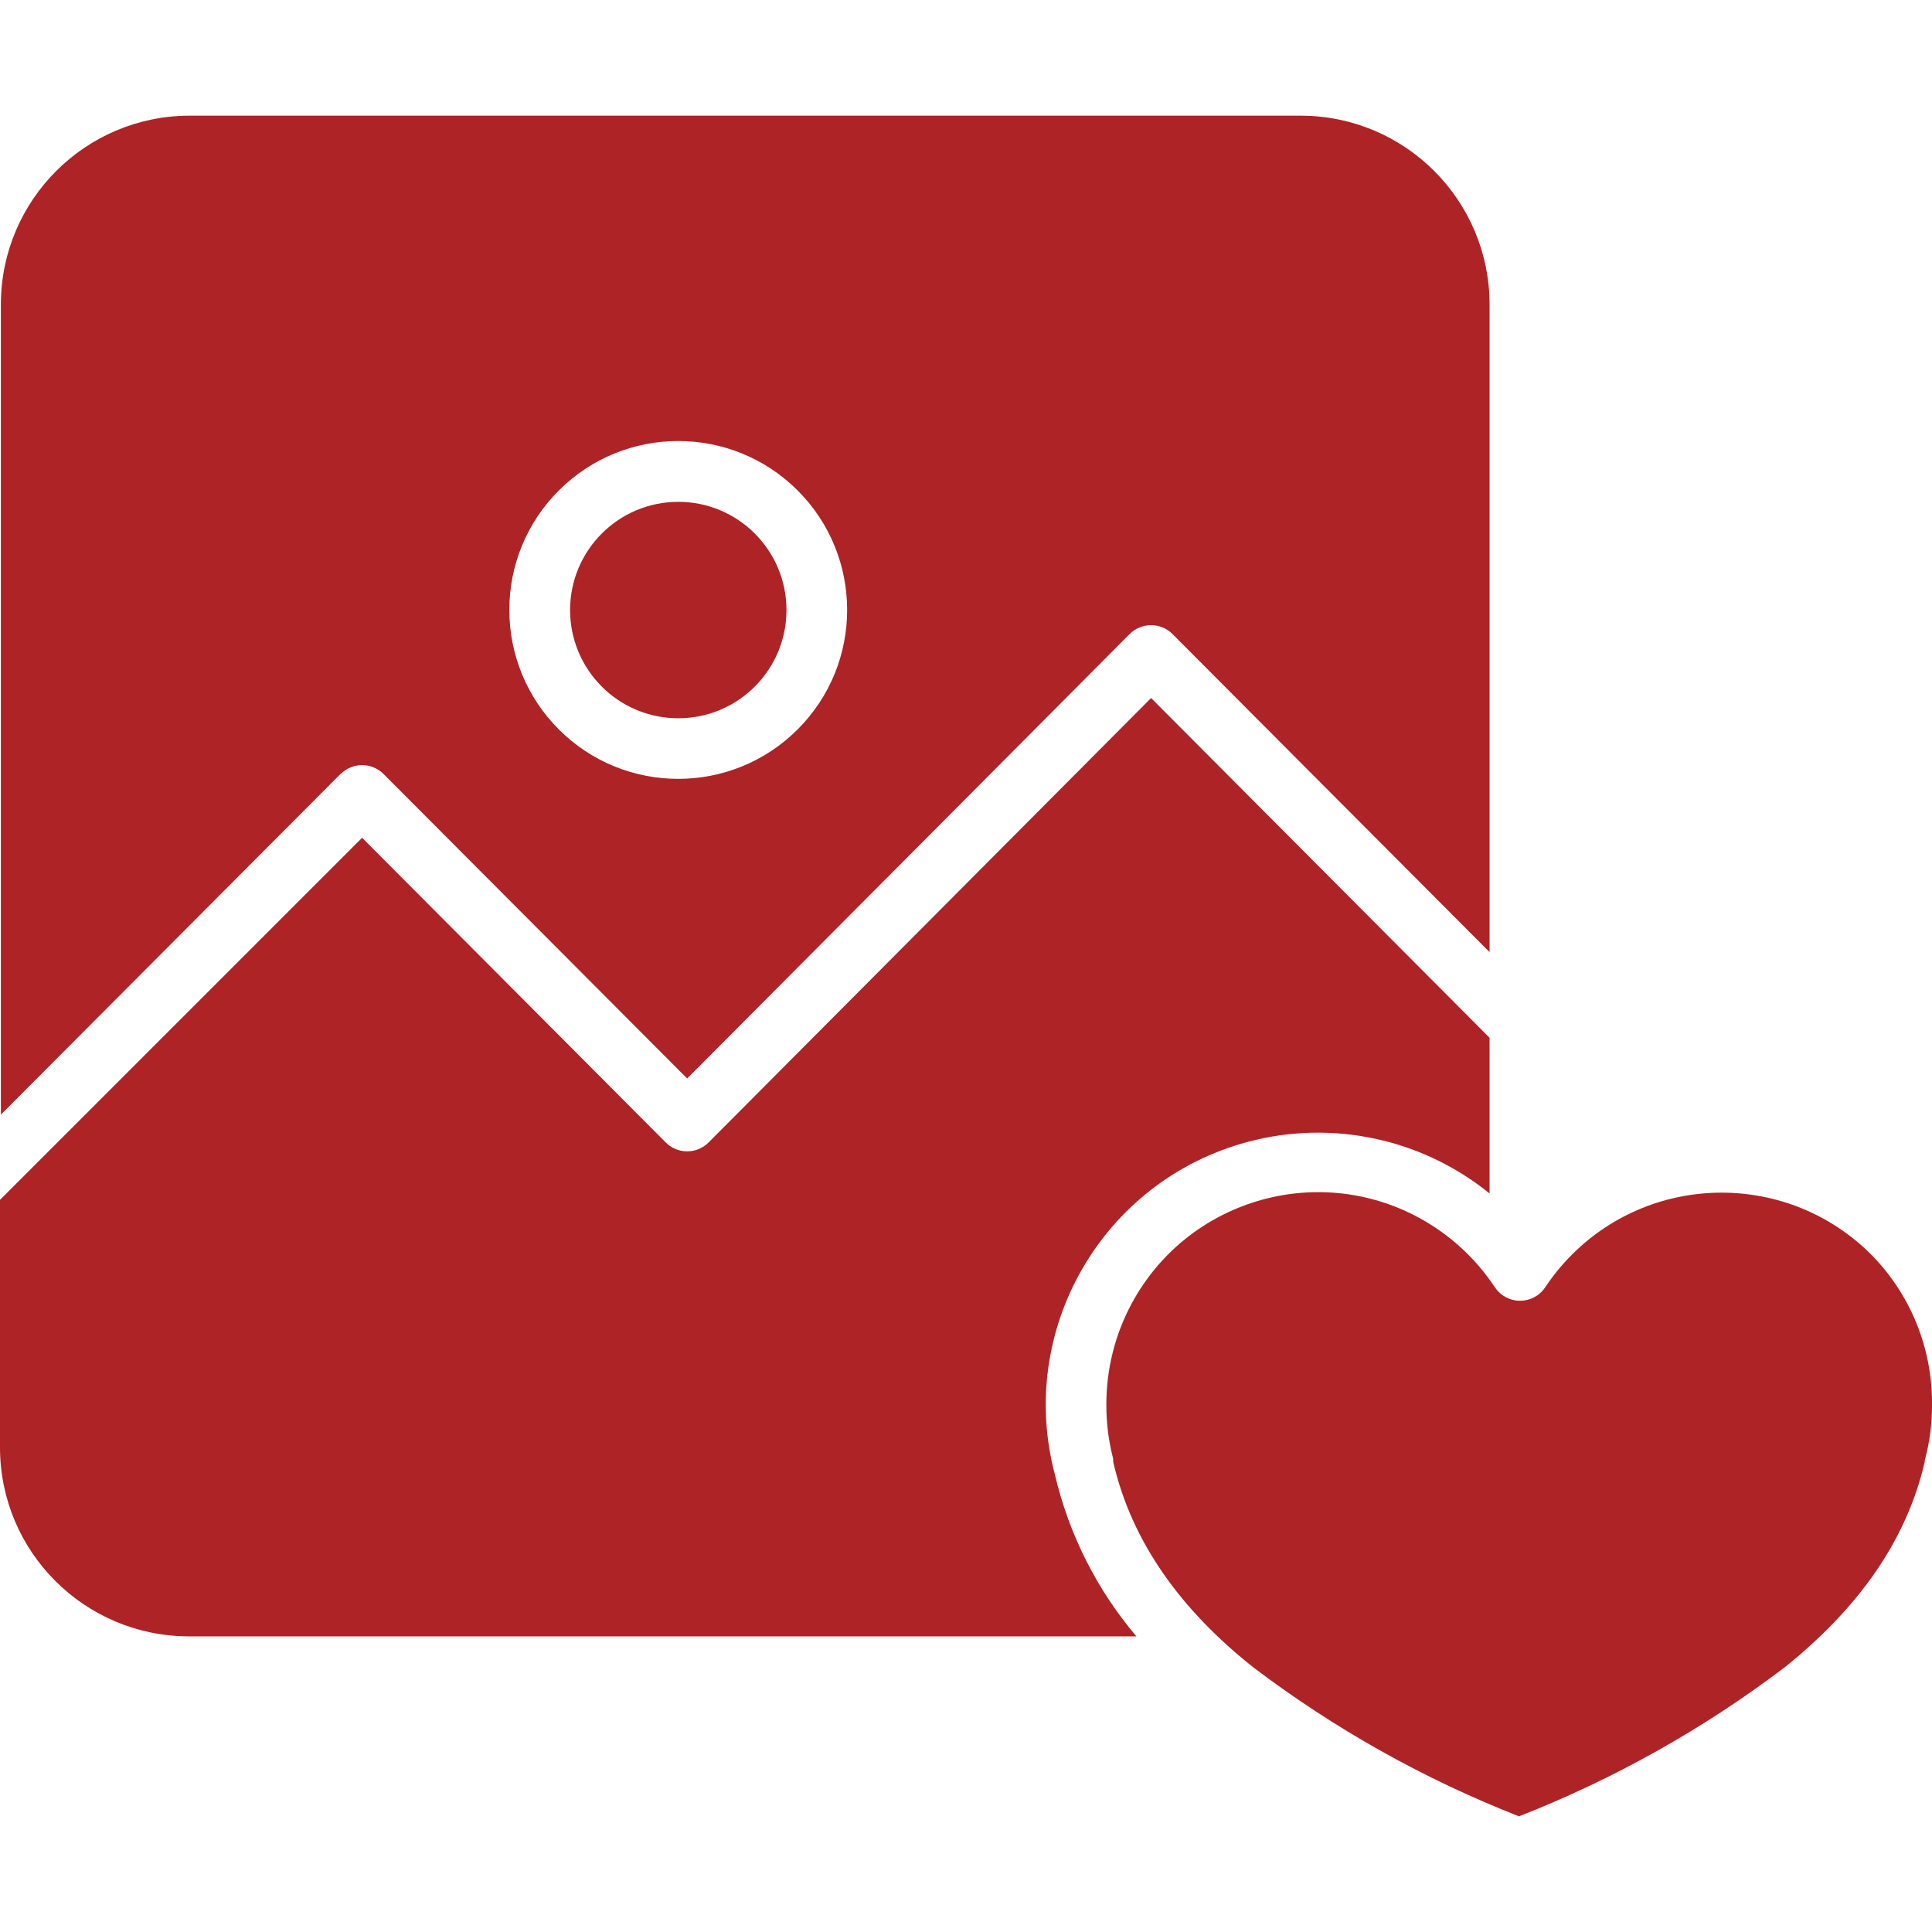
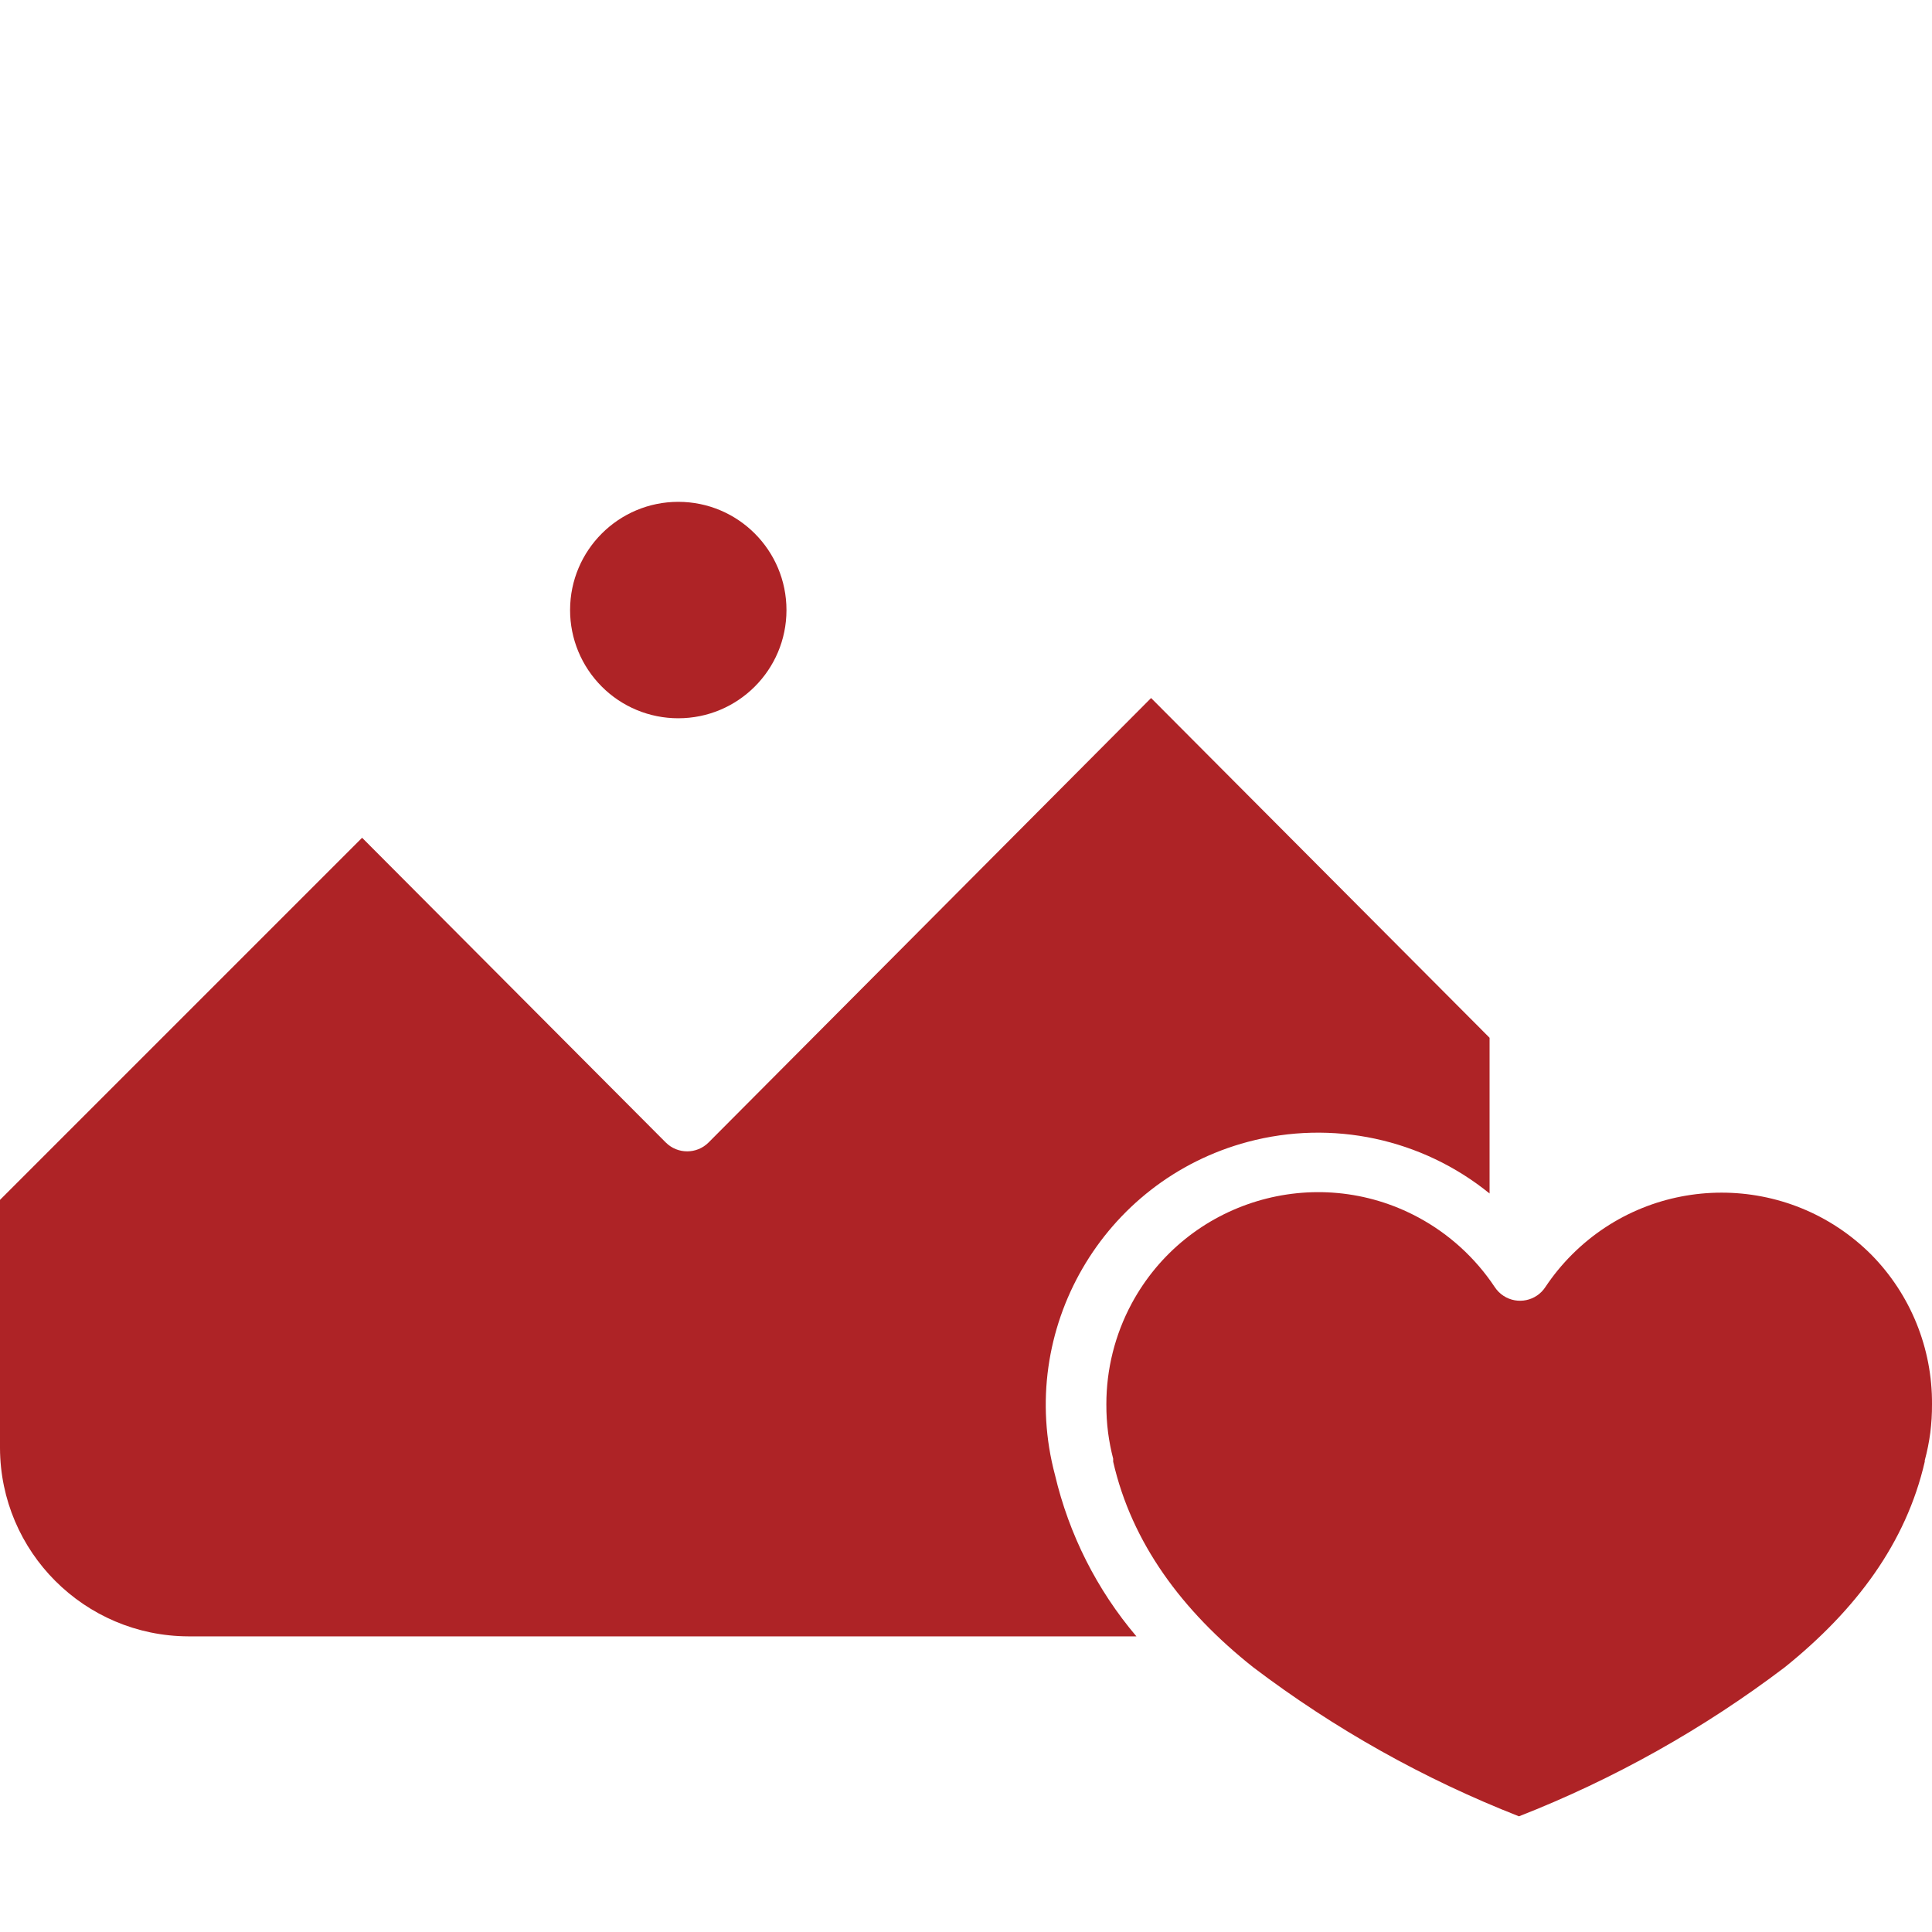
<svg xmlns="http://www.w3.org/2000/svg" width="40" height="40" viewBox="0 0 40 40" fill="none">
  <g clip-path="url(#clip0_153_25)">
    <path d="M38.743 25.976C37.031 24.264 34.255 24.265 32.544 25.977C32.339 26.182 32.156 26.406 31.996 26.646C31.807 26.936 31.419 27.018 31.129 26.829C31.056 26.782 30.994 26.719 30.946 26.646C30.545 26.043 30.001 25.547 29.363 25.204C27.23 24.059 24.572 24.861 23.427 26.994C23.084 27.634 22.905 28.35 22.906 29.076C22.905 29.272 22.917 29.468 22.942 29.663C22.966 29.844 23.001 30.024 23.047 30.201V30.262C23.431 31.943 24.472 33.35 25.945 34.518C27.629 35.795 29.481 36.834 31.449 37.605C33.416 36.834 35.269 35.795 36.953 34.518C38.426 33.332 39.462 31.947 39.85 30.262V30.236C39.901 30.048 39.939 29.856 39.965 29.663C39.989 29.468 40.001 29.272 40 29.076C40.009 27.917 39.557 26.802 38.743 25.976Z" fill="#AE2326" />
-     <path d="M26.941 2.395H3.916C1.766 2.402 0.025 4.143 0.018 6.293V23.078L7.052 16.022H7.056C7.3 15.78 7.694 15.78 7.938 16.022L14.227 22.329L23.391 13.125C23.635 12.883 24.029 12.883 24.273 13.125L30.84 19.713V6.293C30.833 4.143 29.091 2.402 26.941 2.395ZM16.516 15.1C15.151 16.466 12.936 16.468 11.57 15.102C10.914 14.447 10.545 13.558 10.545 12.631C10.543 11.703 10.911 10.812 11.568 10.157C12.933 8.79 15.147 8.789 16.514 10.154C17.88 11.519 17.881 13.734 16.516 15.1Z" fill="#AE2326" />
    <path d="M14.045 10.39C12.808 10.389 11.804 11.392 11.803 12.629C11.802 13.223 12.038 13.793 12.458 14.214C12.877 14.635 13.447 14.871 14.041 14.871C15.278 14.872 16.282 13.87 16.283 12.633C16.284 11.395 15.282 10.391 14.045 10.39Z" fill="#AE2326" />
    <path d="M23.832 14.452L14.668 23.656C14.424 23.898 14.03 23.898 13.786 23.656L7.497 17.345L0 24.842V29.98C0.007 32.13 1.749 33.871 3.899 33.879H23.528C22.71 32.915 22.133 31.771 21.843 30.54C21.041 27.533 22.828 24.444 25.835 23.641C27.578 23.176 29.439 23.573 30.84 24.71V21.486L23.832 14.452Z" fill="#AE2326" />
  </g>
  <defs>
    <clipPath id="clip0_153_25">
      <rect width="40" height="40" fill="white" />
    </clipPath>
  </defs>
</svg>